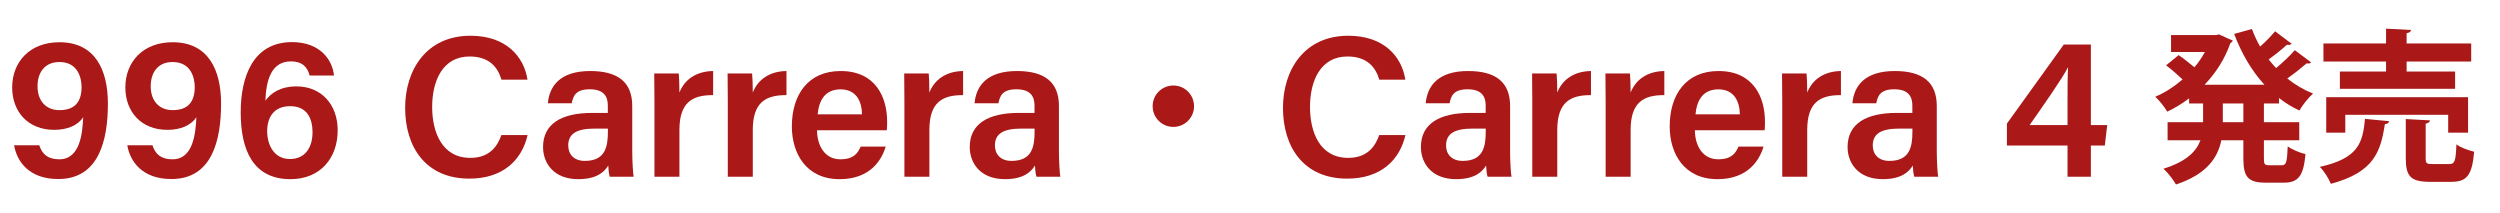
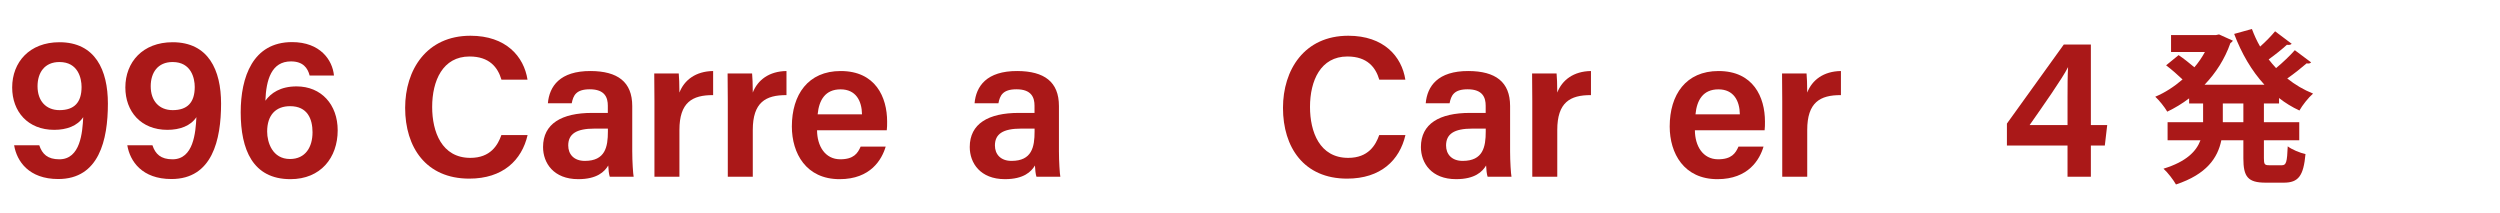
<svg xmlns="http://www.w3.org/2000/svg" id="_レイヤー_2" width="410.565" height="35" viewBox="0 0 410.565 35">
  <defs>
    <style>.cls-1{fill:#aa1818;}.cls-2{fill:none;}</style>
  </defs>
  <g id="_作業">
    <path class="cls-1" d="M6.45,23.86c.48,1.441,1.371,2.302,3.298,2.302,3.457,0,3.797-4.402,3.919-6.923-.95,1.448-2.732,2.084-4.765,2.084-4.351,0-6.902-3.023-6.902-6.958,0-4.166,2.858-7.43,7.758-7.43,5.89,0,7.962,4.575,7.962,10.073,0,5.968-1.443,12.393-8.153,12.393-4.819,0-6.804-2.905-7.246-5.542h4.13ZM6.165,14.171c0,2.405,1.39,3.916,3.609,3.916,2.404,0,3.622-1.243,3.622-3.807,0-1.416-.567-4.094-3.632-4.094-2.447,0-3.6,1.748-3.6,3.984Z" />
    <path class="cls-1" d="M25.035,23.86c.481,1.441,1.372,2.302,3.298,2.302,3.457,0,3.797-4.402,3.92-6.923-.951,1.448-2.732,2.084-4.766,2.084-4.351,0-6.902-3.023-6.902-6.958,0-4.166,2.859-7.43,7.758-7.43,5.891,0,7.963,4.575,7.963,10.073,0,5.968-1.443,12.393-8.154,12.393-4.819,0-6.804-2.905-7.246-5.542h4.13ZM24.751,14.171c0,2.405,1.389,3.916,3.609,3.916,2.404,0,3.621-1.243,3.621-3.807,0-1.416-.567-4.094-3.631-4.094-2.448,0-3.6,1.748-3.6,3.984Z" />
    <path class="cls-1" d="M50.851,12.406c-.319-1.243-1.074-2.322-3.076-2.322-3.164,0-4.071,2.969-4.193,6.458.904-1.26,2.473-2.354,5.121-2.354,4.057,0,6.754,2.973,6.754,7.214,0,4.512-2.813,8.021-7.755,8.021-6.192,0-8.173-4.852-8.173-10.981,0-5.765,1.983-11.528,8.428-11.528,4.617,0,6.651,2.931,6.889,5.493h-3.994ZM51.326,21.732c0-2.188-.825-4.295-3.682-4.295-2.306,0-3.77,1.398-3.77,4.176,0,1.769.864,4.5,3.743,4.5,2.586,0,3.708-2.005,3.708-4.38Z" />
    <path class="cls-1" d="M86.644,22.183c-.951,4.126-4.051,7.153-9.583,7.153-7.097,0-10.526-5.142-10.526-11.621,0-6.238,3.502-11.845,10.721-11.845,5.84,0,8.777,3.397,9.375,7.212h-4.281c-.594-2.009-1.963-3.804-5.238-3.804-4.401,0-6.14,3.976-6.14,8.288,0,4.071,1.567,8.36,6.271,8.36,3.323,0,4.521-2.109,5.097-3.744h4.305Z" />
    <path class="cls-1" d="M103.832,24.873c0,1.591.132,3.718.231,4.153h-3.922c-.131-.35-.23-1.215-.25-1.847-.607,1.013-1.828,2.243-4.928,2.243-4.059,0-5.779-2.661-5.779-5.275,0-3.838,3.061-5.604,8.057-5.604h2.58v-1.174c0-1.304-.448-2.705-2.961-2.705-2.27,0-2.719,1.032-2.965,2.293h-3.918c.244-2.787,1.968-5.315,7.031-5.292,4.41.023,6.823,1.77,6.823,5.747v7.461ZM99.832,21.119h-2.193c-3.016,0-4.321.888-4.321,2.777,0,1.408.906,2.527,2.73,2.527,3.355,0,3.784-2.302,3.784-4.826v-.479Z" />
    <path class="cls-1" d="M107.477,16.665c0-1.917-.01-3.359-.033-4.604h4.024c.056.412.111,1.978.111,3.141.795-2.059,2.676-3.498,5.535-3.537v3.957c-3.433-.023-5.535,1.196-5.535,5.726v7.679h-4.103v-12.361Z" />
-     <path class="cls-1" d="M119.524,16.665c0-1.917-.01-3.359-.033-4.604h4.023c.057.412.113,1.978.113,3.141.795-2.059,2.676-3.498,5.533-3.537v3.957c-3.432-.023-5.533,1.196-5.533,5.726v7.679h-4.104v-12.361Z" />
+     <path class="cls-1" d="M119.524,16.665c0-1.917-.01-3.359-.033-4.604h4.023c.057.412.113,1.978.113,3.141.795-2.059,2.676-3.498,5.533-3.537v3.957c-3.432-.023-5.533,1.196-5.533,5.726v7.679h-4.104v-12.361" />
    <path class="cls-1" d="M134.181,21.389c.01,2.568,1.299,4.77,3.819,4.77,2.2,0,2.863-.986,3.341-2.084h4.113c-.623,2.109-2.465,5.348-7.566,5.348-5.502,0-7.844-4.231-7.844-8.654,0-5.229,2.668-9.104,8.02-9.104,5.707,0,7.625,4.274,7.625,8.302,0,.555,0,.947-.057,1.423h-11.451ZM141.565,18.78c-.033-2.249-1.028-4.106-3.522-4.106s-3.539,1.729-3.764,4.106h7.286Z" />
-     <path class="cls-1" d="M148.527,16.665c0-1.917-.01-3.359-.033-4.604h4.024c.056.412.111,1.978.111,3.141.795-2.059,2.676-3.498,5.535-3.537v3.957c-3.433-.023-5.535,1.196-5.535,5.726v7.679h-4.103v-12.361Z" />
    <path class="cls-1" d="M173.906,24.873c0,1.591.132,3.718.231,4.153h-3.922c-.132-.35-.23-1.215-.25-1.847-.607,1.013-1.829,2.243-4.928,2.243-4.06,0-5.779-2.661-5.779-5.275,0-3.838,3.06-5.604,8.057-5.604h2.58v-1.174c0-1.304-.449-2.705-2.962-2.705-2.269,0-2.718,1.032-2.965,2.293h-3.918c.244-2.787,1.968-5.315,7.032-5.292,4.41.023,6.823,1.77,6.823,5.747v7.461ZM169.905,21.119h-2.193c-3.016,0-4.32.888-4.32,2.777,0,1.408.906,2.527,2.73,2.527,3.355,0,3.783-2.302,3.783-4.826v-.479Z" />
-     <path class="cls-1" d="M196.093,17.441c0,1.881-1.518,3.399-3.399,3.399s-3.399-1.518-3.399-3.399,1.518-3.399,3.399-3.399c1.947,0,3.399,1.584,3.399,3.399Z" />
    <path class="cls-1" d="M230.808,22.183c-.951,4.126-4.051,7.153-9.583,7.153-7.097,0-10.526-5.142-10.526-11.621,0-6.238,3.502-11.845,10.721-11.845,5.84,0,8.777,3.397,9.375,7.212h-4.281c-.594-2.009-1.963-3.804-5.238-3.804-4.401,0-6.14,3.976-6.14,8.288,0,4.071,1.567,8.36,6.271,8.36,3.323,0,4.521-2.109,5.097-3.744h4.305Z" />
    <path class="cls-1" d="M247.997,24.873c0,1.591.132,3.718.23,4.153h-3.921c-.132-.35-.231-1.215-.251-1.847-.607,1.013-1.828,2.243-4.927,2.243-4.06,0-5.779-2.661-5.779-5.275,0-3.838,3.06-5.604,8.057-5.604h2.58v-1.174c0-1.304-.448-2.705-2.962-2.705-2.27,0-2.718,1.032-2.965,2.293h-3.918c.244-2.787,1.969-5.315,7.031-5.292,4.41.023,6.824,1.77,6.824,5.747v7.461ZM243.997,21.119h-2.193c-3.016,0-4.322.888-4.322,2.777,0,1.408.907,2.527,2.731,2.527,3.354,0,3.784-2.302,3.784-4.826v-.479Z" />
    <path class="cls-1" d="M251.642,16.665c0-1.917-.01-3.359-.033-4.604h4.023c.057.412.112,1.978.112,3.141.795-2.059,2.676-3.498,5.534-3.537v3.957c-3.432-.023-5.534,1.196-5.534,5.726v7.679h-4.103v-12.361Z" />
-     <path class="cls-1" d="M263.688,16.665c0-1.917-.01-3.359-.033-4.604h4.024c.056.412.112,1.978.112,3.141.795-2.059,2.676-3.498,5.534-3.537v3.957c-3.433-.023-5.534,1.196-5.534,5.726v7.679h-4.104v-12.361Z" />
    <path class="cls-1" d="M278.345,21.389c.01,2.568,1.299,4.77,3.819,4.77,2.2,0,2.863-.986,3.341-2.084h4.113c-.623,2.109-2.465,5.348-7.566,5.348-5.502,0-7.844-4.231-7.844-8.654,0-5.229,2.668-9.104,8.02-9.104,5.707,0,7.625,4.274,7.625,8.302,0,.555,0,.947-.057,1.423h-11.451ZM285.729,18.78c-.033-2.249-1.028-4.106-3.522-4.106s-3.539,1.729-3.764,4.106h7.286Z" />
    <path class="cls-1" d="M292.691,16.665c0-1.917-.01-3.359-.033-4.604h4.024c.056.412.111,1.978.111,3.141.795-2.059,2.676-3.498,5.535-3.537v3.957c-3.433-.023-5.535,1.196-5.535,5.726v7.679h-4.103v-12.361Z" />
-     <path class="cls-1" d="M318.07,24.873c0,1.591.132,3.718.231,4.153h-3.922c-.132-.35-.23-1.215-.25-1.847-.607,1.013-1.829,2.243-4.928,2.243-4.06,0-5.779-2.661-5.779-5.275,0-3.838,3.06-5.604,8.057-5.604h2.58v-1.174c0-1.304-.449-2.705-2.962-2.705-2.269,0-2.718,1.032-2.965,2.293h-3.918c.244-2.787,1.968-5.315,7.032-5.292,4.41.023,6.823,1.77,6.823,5.747v7.461ZM314.069,21.119h-2.193c-3.016,0-4.32.888-4.32,2.777,0,1.408.906,2.527,2.73,2.527,3.355,0,3.783-2.302,3.783-4.826v-.479Z" />
    <path class="cls-1" d="M339.542,29.026v-5.124h-9.954v-3.607l9.343-12.985h4.445v13.227h2.684l-.393,3.366h-2.291v5.124h-3.834ZM339.542,16.12c0-2.124.01-3.719.089-5.102-.868,1.769-4.176,6.469-6.313,9.518h6.225v-4.416Z" />
    <path class="cls-1" d="M374.276,16.987h-2.484v3.077h5.805v2.969h-5.805v2.942c0,.999.108,1.161.864,1.161h2.105c.702,0,.837-.54.944-3.104.702.54,2.025,1.08,2.916,1.269-.324,3.59-1.161,4.697-3.563,4.697h-2.97c-2.941,0-3.67-.972-3.67-3.995v-2.969h-3.617c-.594,2.888-2.402,5.587-7.45,7.261-.405-.729-1.377-1.998-2.052-2.592,3.779-1.16,5.398-2.861,6.074-4.669h-5.399v-2.969h5.831v-3.077h-2.295v-.837c-1.134.864-2.348,1.593-3.59,2.187-.432-.756-1.322-1.862-1.971-2.456,1.565-.648,3.104-1.647,4.48-2.834-.729-.702-1.809-1.647-2.699-2.322l2.052-1.673c.81.54,1.835,1.35,2.591,1.998.676-.783,1.242-1.62,1.729-2.51h-5.561v-2.78h7.369l.512-.108,2.268,1.025c-.08.162-.242.297-.404.405-.918,2.618-2.402,4.913-4.238,6.829h9.826c-2.105-2.294-3.752-5.129-4.967-8.341l2.915-.81c.378.999.81,1.97,1.35,2.888.917-.81,1.835-1.754,2.456-2.51l2.727,2.051c-.162.189-.514.216-.783.162-.729.675-1.943,1.646-2.996,2.402.378.486.783.972,1.215,1.431,1.106-.917,2.295-2.051,3.077-2.942l2.673,1.998c-.108.135-.271.188-.486.188-.081,0-.162,0-.243-.027-.81.702-2.052,1.701-3.185,2.483,1.268,1.026,2.699,1.863,4.237,2.483-.756.648-1.755,1.917-2.24,2.78-1.215-.567-2.321-1.242-3.347-2.051v.891ZM368.419,20.064v-3.077h-3.375v3.077h3.375Z" />
-     <path class="cls-1" d="M392.365,19.902c-.054.27-.297.459-.702.486-.701,4.48-1.754,7.908-8.881,9.798-.323-.837-1.133-2.132-1.809-2.78,6.316-1.403,7.046-3.914,7.424-7.882l3.968.378ZM391.853,11.751v-1.647h-10.284v-2.969h10.284v-2.429l4.104.216c-.027.27-.244.432-.729.54v1.673h10.608v2.969h-10.608v1.647h7.963v2.834h-18.922v-2.834h7.585ZM405.321,21.792h-3.266v-2.942h-16.897v2.942h-3.132v-5.831h23.295v5.831ZM398.358,25.975c0,.864.161.972,1.133.972h2.727c.918,0,1.08-.458,1.188-3.239.648.513,2.024.999,2.916,1.214-.352,3.914-1.215,4.94-3.779,4.94h-3.51c-3.158,0-3.94-.945-3.94-3.86v-6.451l3.968.216c-.027.27-.216.432-.701.54v5.668Z" />
    <rect class="cls-2" width="410.565" height="35" />
  </g>
</svg>